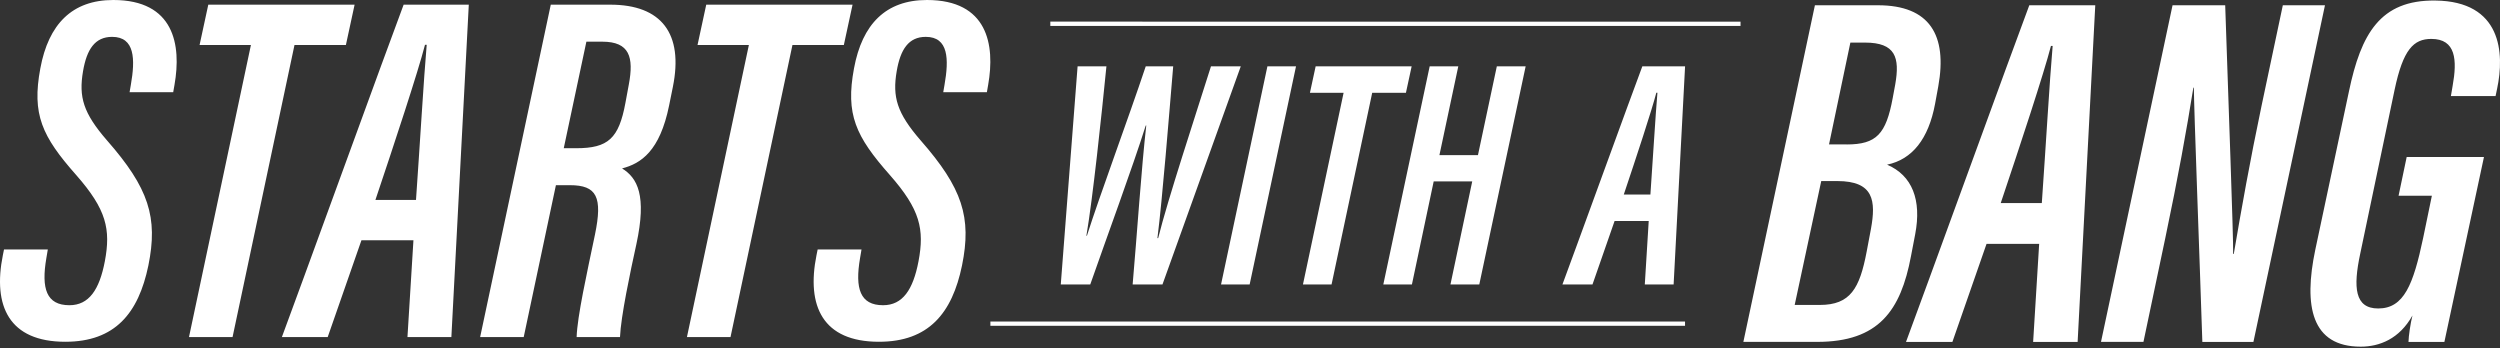
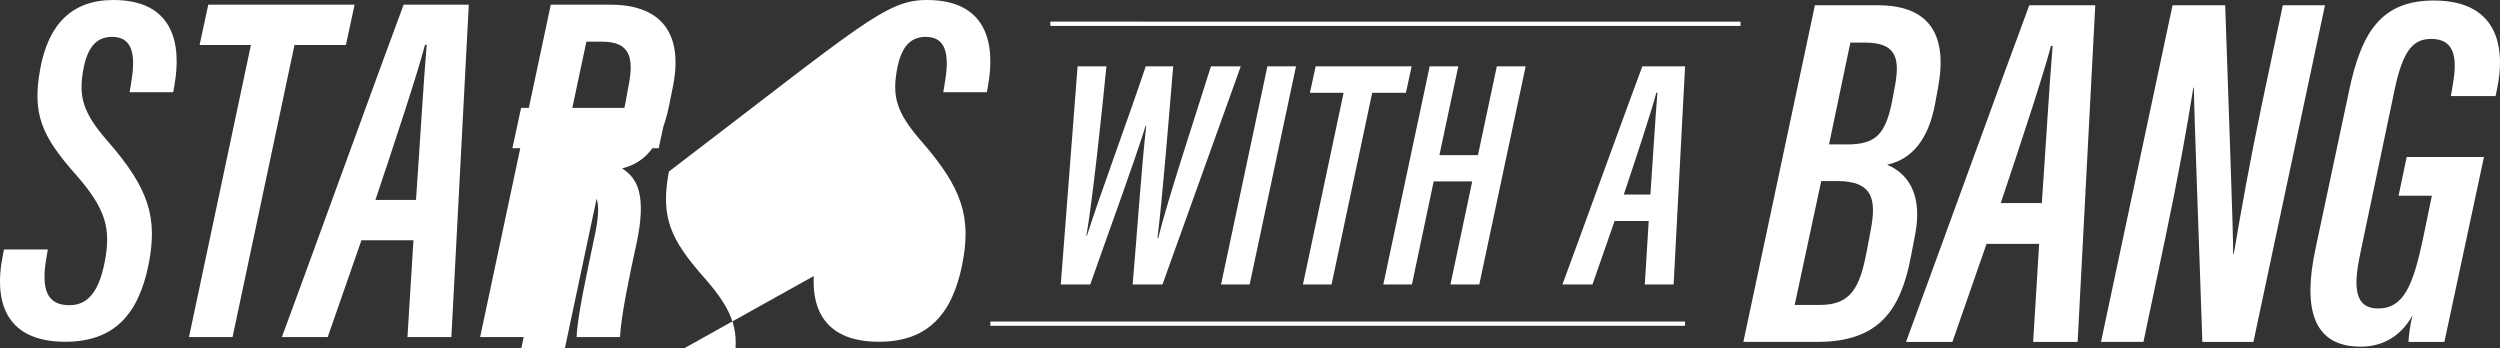
<svg xmlns="http://www.w3.org/2000/svg" width="1515" height="211" fill="none">
  <rect width="100%" height="100%" fill="#333333" stroke="none" />
-   <path fill="#fff" d="m28.977 151.155-.897 5.33c-3.14 18.387.034 28.478 13.987 28.478 11.866 0 18.179-9.435 21.456-26.581 3.674-19.44 1.017-31.428-17.368-52.334C25.407 82.589 19.232 69.29 24.44 41.433 29.39 14.627 43.723 0 68.645 0c36.84 0 41.376 27.081 37.099 51.42l-.776 4.433h-26.44l.776-4.52c2.69-15.368 2.501-28.995-11.366-28.995-10.4 0-15.367 7.555-17.627 20.82-2.656 15.61.087 25.287 14.54 41.932 25.336 28.893 30.993 46.659 25.06 75.793-6.002 29.013-20.265 46.228-50.345 46.228-34.011 0-44.066-21.562-37.823-52.558l.69-3.381H28.96l.018-.017ZM152.057 27.27h-31.114l5.278-24.441h88.668l-5.278 24.442h-31.148l-37.53 176.977h-26.406l37.53-176.977ZM219.03 145.6l-20.438 58.648h-27.768c7.21-19.113 65.66-180.065 73.784-201.436h39.479l-10.555 201.436h-26.613l3.622-58.648H219.03Zm33.063-24.442c2.415-34.291 4.674-73.223 6.485-94.008h-1.035c-4.277 16.628-18.627 60.027-30.044 94.008h24.594Zm84.784-8.918-19.507 92.025h-26.405L333.772 2.829h36.047c31.097 0 44.464 17.577 37.944 49.816l-2.294 11.332c-5.605 27.564-17.006 35.12-28.492 38.086 9.313 5.796 15.074 16.301 8.658 45.952-3.743 16.973-9.4 43.813-9.917 56.233h-26.285c.397-12.506 6.174-38.449 11.124-62.115 4.674-22.7 1.173-29.91-15.212-29.91h-8.468v.017Zm4.743-22.423h7.571c19.352 0 25.802-5.882 29.804-27.41l2.087-11.298c3.07-16.455.483-25.856-16.092-25.856h-9.641l-13.712 64.564h-.017ZM453.815 27.27h-31.114l5.278-24.441h88.668l-5.278 24.442h-31.148l-37.53 176.977h-26.406l37.53-176.977Zm68.263 123.885-.897 5.33c-3.139 18.387.017 28.478 13.97 28.478 11.883 0 18.179-9.435 21.456-26.581 3.673-19.44 1.034-31.428-17.368-52.334-20.749-23.459-26.923-36.758-21.715-64.615C522.474 14.627 536.807 0 561.729 0c36.823 0 41.376 27.081 37.099 51.42l-.776 4.433h-26.44l.776-4.52c2.69-15.368 2.501-28.995-11.366-28.995-10.4 0-15.367 7.555-17.627 20.82-2.656 15.61.086 25.287 14.522 41.932 25.337 28.893 31.011 46.659 25.061 75.793-6.002 29.013-20.266 46.228-50.345 46.228-34.012 0-44.067-21.562-37.823-52.558l.69-3.381h26.526l.052-.017ZM1099.83 3.191h38.22c31.4 0 42.11 18.164 36.56 49.057l-1.95 10.66c-3.97 21.285-13.83 33.705-29.09 36.879 15.26 6.537 21 21.371 17.04 42.139l-2.57 13.403c-6.21 32.877-19.53 51.851-56.83 51.851h-44.73l43.36-204.006-.01.017Zm-12.25 181.6h15.23c18.52 0 24.15-9.97 28.39-32.325l2.57-13.627c3.14-17.198 1.78-29.117-20.39-29.117h-9.71l-16.09 75.069Zm31.48-97.251c18.12 0 23.87-6.314 27.92-28.117l1.54-8.314c2.84-16.266.2-25.304-18.36-25.304h-8.84l-12.94 61.717h10.68v.018Zm84.78 60.251-20.69 59.406h-28.11c7.29-19.353 66.5-182.375 74.71-204.006h39.98l-10.69 204.006h-26.96l3.65-59.406h-31.9.01Zm33.5-24.753c2.45-34.74 4.72-74.154 6.57-95.215h-1.03c-4.33 16.835-18.87 60.803-30.43 95.215h24.91-.02Zm35.86 84.159 43.36-204.006h31.91c1.89 57.837 5.03 140.443 4.81 150.689h.39c4.64-27.357 9.8-56.301 16.82-89.713l12.9-60.976h25.54l-43.36 204.006h-30.95c-1.59-49.367-5.16-142.892-5.13-154.087h-.31c-4.05 25.374-9.28 54.387-17 91.11l-13.25 62.96h-25.77l.04.017Zm208.12 0h-21.78c.08-3.484 1.19-11.35 2.41-16.024-7.93 14.23-19.97 18.905-31.39 18.905-29.78 0-34.7-24.477-27.49-58.768l20.39-95.94c7.29-34.843 18.93-55.474 52.32-55.042 40.17.43 42.09 31.704 37.45 53.507l-.92 4.398h-27.07l1.03-6.054c2.86-15.835 2.05-28.6-12.88-28.6-10.78 0-17.11 6.434-22.22 30.635l-20.85 99.407c-4.4 20.63-3.36 33.308 10.87 33.308 15.59 0 21.26-14.368 27.25-42.778l5.27-25.528h-20.18l4.92-23.477h46.83l-23.98 112.051h.02Zm-838.494-34.809 10.193-132.18h17.471c-2.932 29.565-8.261 80.07-12.142 102.65h.328c7.589-23.994 25.233-71.447 35.633-102.65h16.643c-2.587 30.6-6.467 79.553-9.555 104.081h.449c5.881-23.631 22.232-73.136 31.994-104.081h18.057l-47.447 132.18h-18.075c2.535-28.789 5.381-71.377 8.262-96.354l-.328.052c-8.175 25.926-23.353 66.91-33.615 96.285h-17.885l.017.017Zm142.552-132.18-28.095 132.18h-17.334l28.096-132.18h17.333Zm28.854 16.042h-20.421l3.467-16.042h58.175l-3.467 16.041h-20.438l-24.629 116.139h-17.333l24.629-116.139h.017Zm52.153-16.042h17.333l-11.435 53.817h23.353l11.435-53.817h17.471l-28.095 132.18h-17.472l13.194-62.459h-23.352l-13.194 62.459h-17.334l28.096-132.18Zm112.057 93.697-13.401 38.483h-18.213c4.726-12.54 43.084-118.157 48.413-132.18h25.909l-6.94 132.18h-17.468l2.38-38.483h-20.68Zm21.698-16.041c1.59-22.51 3.07-48.04 4.26-61.684h-.67c-2.81 10.902-12.232 39.398-19.717 61.684h16.147-.02Zm54.62-104.754H636.496v2.587h418.264v-2.588Zm-33.63 181.737H600.176v2.587h420.954v-2.587Z" />
+   <path fill="#fff" d="m28.977 151.155-.897 5.33c-3.14 18.387.034 28.478 13.987 28.478 11.866 0 18.179-9.435 21.456-26.581 3.674-19.44 1.017-31.428-17.368-52.334C25.407 82.589 19.232 69.29 24.44 41.433 29.39 14.627 43.723 0 68.645 0c36.84 0 41.376 27.081 37.099 51.42l-.776 4.433h-26.44l.776-4.52c2.69-15.368 2.501-28.995-11.366-28.995-10.4 0-15.367 7.555-17.627 20.82-2.656 15.61.087 25.287 14.54 41.932 25.336 28.893 30.993 46.659 25.06 75.793-6.002 29.013-20.265 46.228-50.345 46.228-34.011 0-44.066-21.562-37.823-52.558l.69-3.381H28.96l.018-.017ZM152.057 27.27h-31.114l5.278-24.441h88.668l-5.278 24.442h-31.148l-37.53 176.977h-26.406l37.53-176.977ZM219.03 145.6l-20.438 58.648h-27.768c7.21-19.113 65.66-180.065 73.784-201.436h39.479l-10.555 201.436h-26.613l3.622-58.648H219.03Zm33.063-24.442c2.415-34.291 4.674-73.223 6.485-94.008h-1.035c-4.277 16.628-18.627 60.027-30.044 94.008h24.594Zm84.784-8.918-19.507 92.025h-26.405L333.772 2.829h36.047c31.097 0 44.464 17.577 37.944 49.816l-2.294 11.332c-5.605 27.564-17.006 35.12-28.492 38.086 9.313 5.796 15.074 16.301 8.658 45.952-3.743 16.973-9.4 43.813-9.917 56.233h-26.285c.397-12.506 6.174-38.449 11.124-62.115 4.674-22.7 1.173-29.91-15.212-29.91h-8.468v.017Zm4.743-22.423h7.571c19.352 0 25.802-5.882 29.804-27.41l2.087-11.298c3.07-16.455.483-25.856-16.092-25.856h-9.641l-13.712 64.564h-.017Zh-31.114l5.278-24.441h88.668l-5.278 24.442h-31.148l-37.53 176.977h-26.406l37.53-176.977Zm68.263 123.885-.897 5.33c-3.139 18.387.017 28.478 13.97 28.478 11.883 0 18.179-9.435 21.456-26.581 3.673-19.44 1.034-31.428-17.368-52.334-20.749-23.459-26.923-36.758-21.715-64.615C522.474 14.627 536.807 0 561.729 0c36.823 0 41.376 27.081 37.099 51.42l-.776 4.433h-26.44l.776-4.52c2.69-15.368 2.501-28.995-11.366-28.995-10.4 0-15.367 7.555-17.627 20.82-2.656 15.61.086 25.287 14.522 41.932 25.337 28.893 31.011 46.659 25.061 75.793-6.002 29.013-20.266 46.228-50.345 46.228-34.012 0-44.067-21.562-37.823-52.558l.69-3.381h26.526l.052-.017ZM1099.83 3.191h38.22c31.4 0 42.11 18.164 36.56 49.057l-1.95 10.66c-3.97 21.285-13.83 33.705-29.09 36.879 15.26 6.537 21 21.371 17.04 42.139l-2.57 13.403c-6.21 32.877-19.53 51.851-56.83 51.851h-44.73l43.36-204.006-.01.017Zm-12.25 181.6h15.23c18.52 0 24.15-9.97 28.39-32.325l2.57-13.627c3.14-17.198 1.78-29.117-20.39-29.117h-9.71l-16.09 75.069Zm31.48-97.251c18.12 0 23.87-6.314 27.92-28.117l1.54-8.314c2.84-16.266.2-25.304-18.36-25.304h-8.84l-12.94 61.717h10.68v.018Zm84.78 60.251-20.69 59.406h-28.11c7.29-19.353 66.5-182.375 74.71-204.006h39.98l-10.69 204.006h-26.96l3.65-59.406h-31.9.01Zm33.5-24.753c2.45-34.74 4.72-74.154 6.57-95.215h-1.03c-4.33 16.835-18.87 60.803-30.43 95.215h24.91-.02Zm35.86 84.159 43.36-204.006h31.91c1.89 57.837 5.03 140.443 4.81 150.689h.39c4.64-27.357 9.8-56.301 16.82-89.713l12.9-60.976h25.54l-43.36 204.006h-30.95c-1.59-49.367-5.16-142.892-5.13-154.087h-.31c-4.05 25.374-9.28 54.387-17 91.11l-13.25 62.96h-25.77l.04.017Zm208.12 0h-21.78c.08-3.484 1.19-11.35 2.41-16.024-7.93 14.23-19.97 18.905-31.39 18.905-29.78 0-34.7-24.477-27.49-58.768l20.39-95.94c7.29-34.843 18.93-55.474 52.32-55.042 40.17.43 42.09 31.704 37.45 53.507l-.92 4.398h-27.07l1.03-6.054c2.86-15.835 2.05-28.6-12.88-28.6-10.78 0-17.11 6.434-22.22 30.635l-20.85 99.407c-4.4 20.63-3.36 33.308 10.87 33.308 15.59 0 21.26-14.368 27.25-42.778l5.27-25.528h-20.18l4.92-23.477h46.83l-23.98 112.051h.02Zm-838.494-34.809 10.193-132.18h17.471c-2.932 29.565-8.261 80.07-12.142 102.65h.328c7.589-23.994 25.233-71.447 35.633-102.65h16.643c-2.587 30.6-6.467 79.553-9.555 104.081h.449c5.881-23.631 22.232-73.136 31.994-104.081h18.057l-47.447 132.18h-18.075c2.535-28.789 5.381-71.377 8.262-96.354l-.328.052c-8.175 25.926-23.353 66.91-33.615 96.285h-17.885l.017.017Zm142.552-132.18-28.095 132.18h-17.334l28.096-132.18h17.333Zm28.854 16.042h-20.421l3.467-16.042h58.175l-3.467 16.041h-20.438l-24.629 116.139h-17.333l24.629-116.139h.017Zm52.153-16.042h17.333l-11.435 53.817h23.353l11.435-53.817h17.471l-28.095 132.18h-17.472l13.194-62.459h-23.352l-13.194 62.459h-17.334l28.096-132.18Zm112.057 93.697-13.401 38.483h-18.213c4.726-12.54 43.084-118.157 48.413-132.18h25.909l-6.94 132.18h-17.468l2.38-38.483h-20.68Zm21.698-16.041c1.59-22.51 3.07-48.04 4.26-61.684h-.67c-2.81 10.902-12.232 39.398-19.717 61.684h16.147-.02Zm54.62-104.754H636.496v2.587h418.264v-2.588Zm-33.63 181.737H600.176v2.587h420.954v-2.587Z" />
</svg>